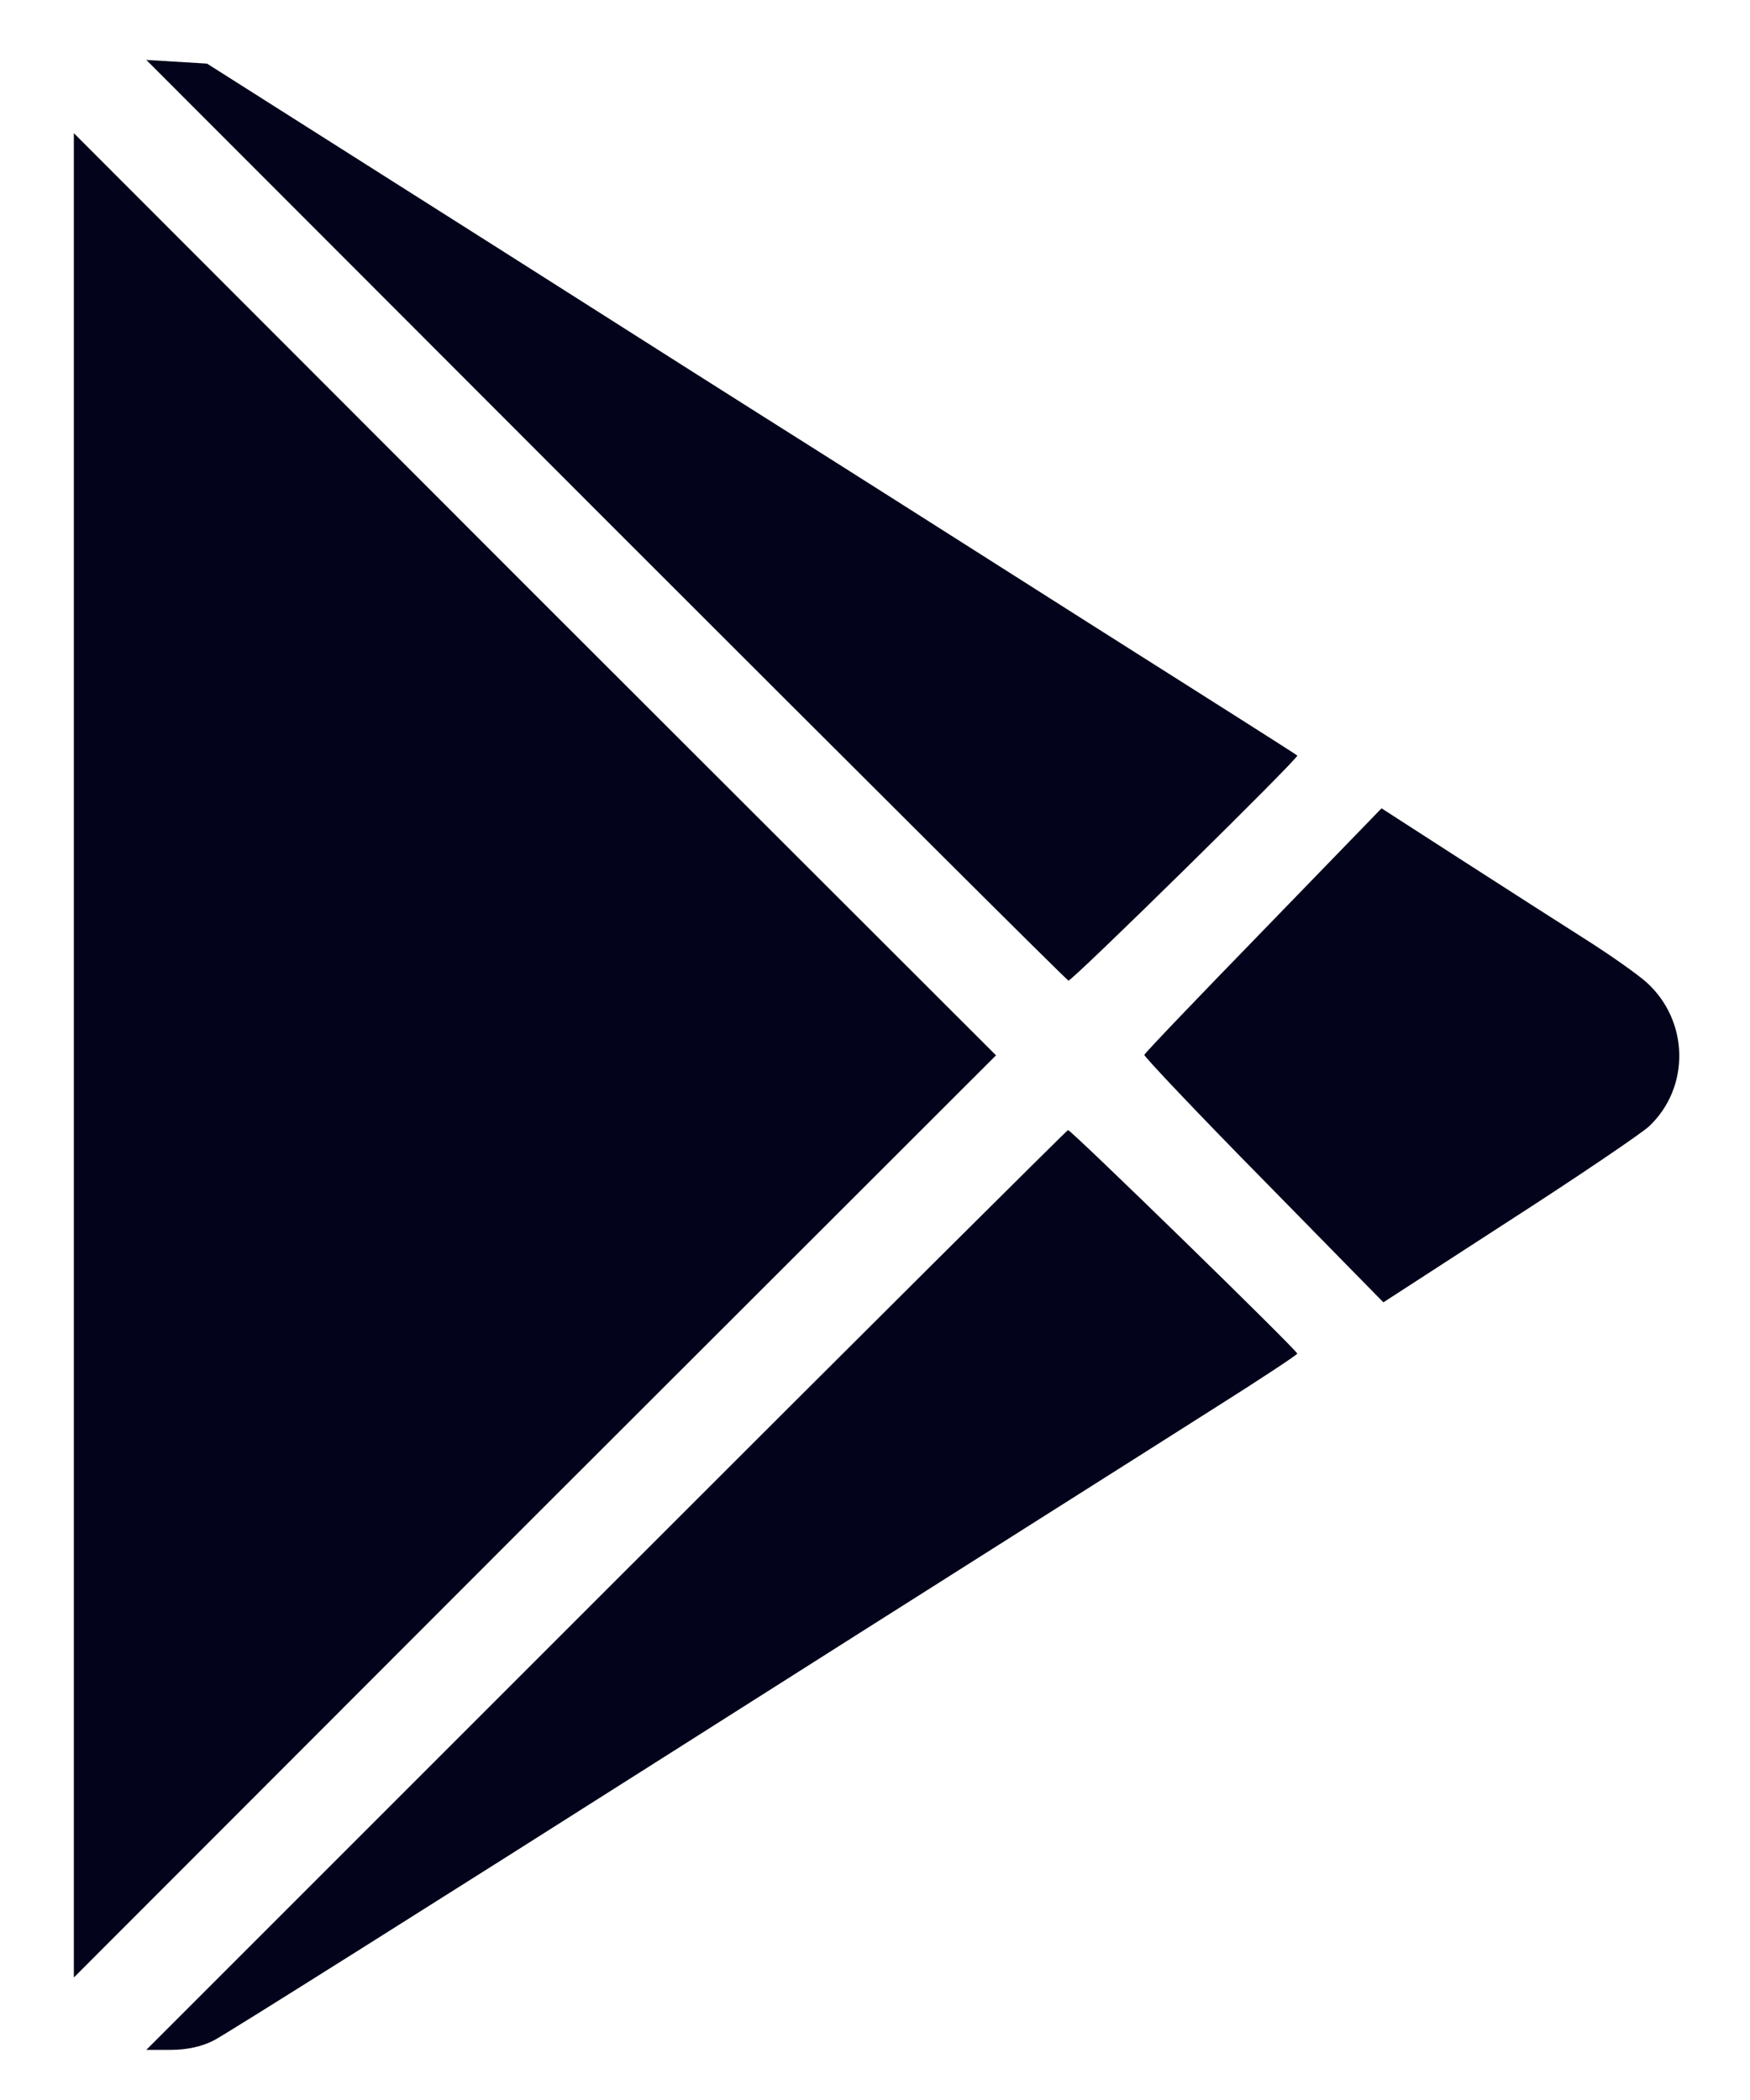
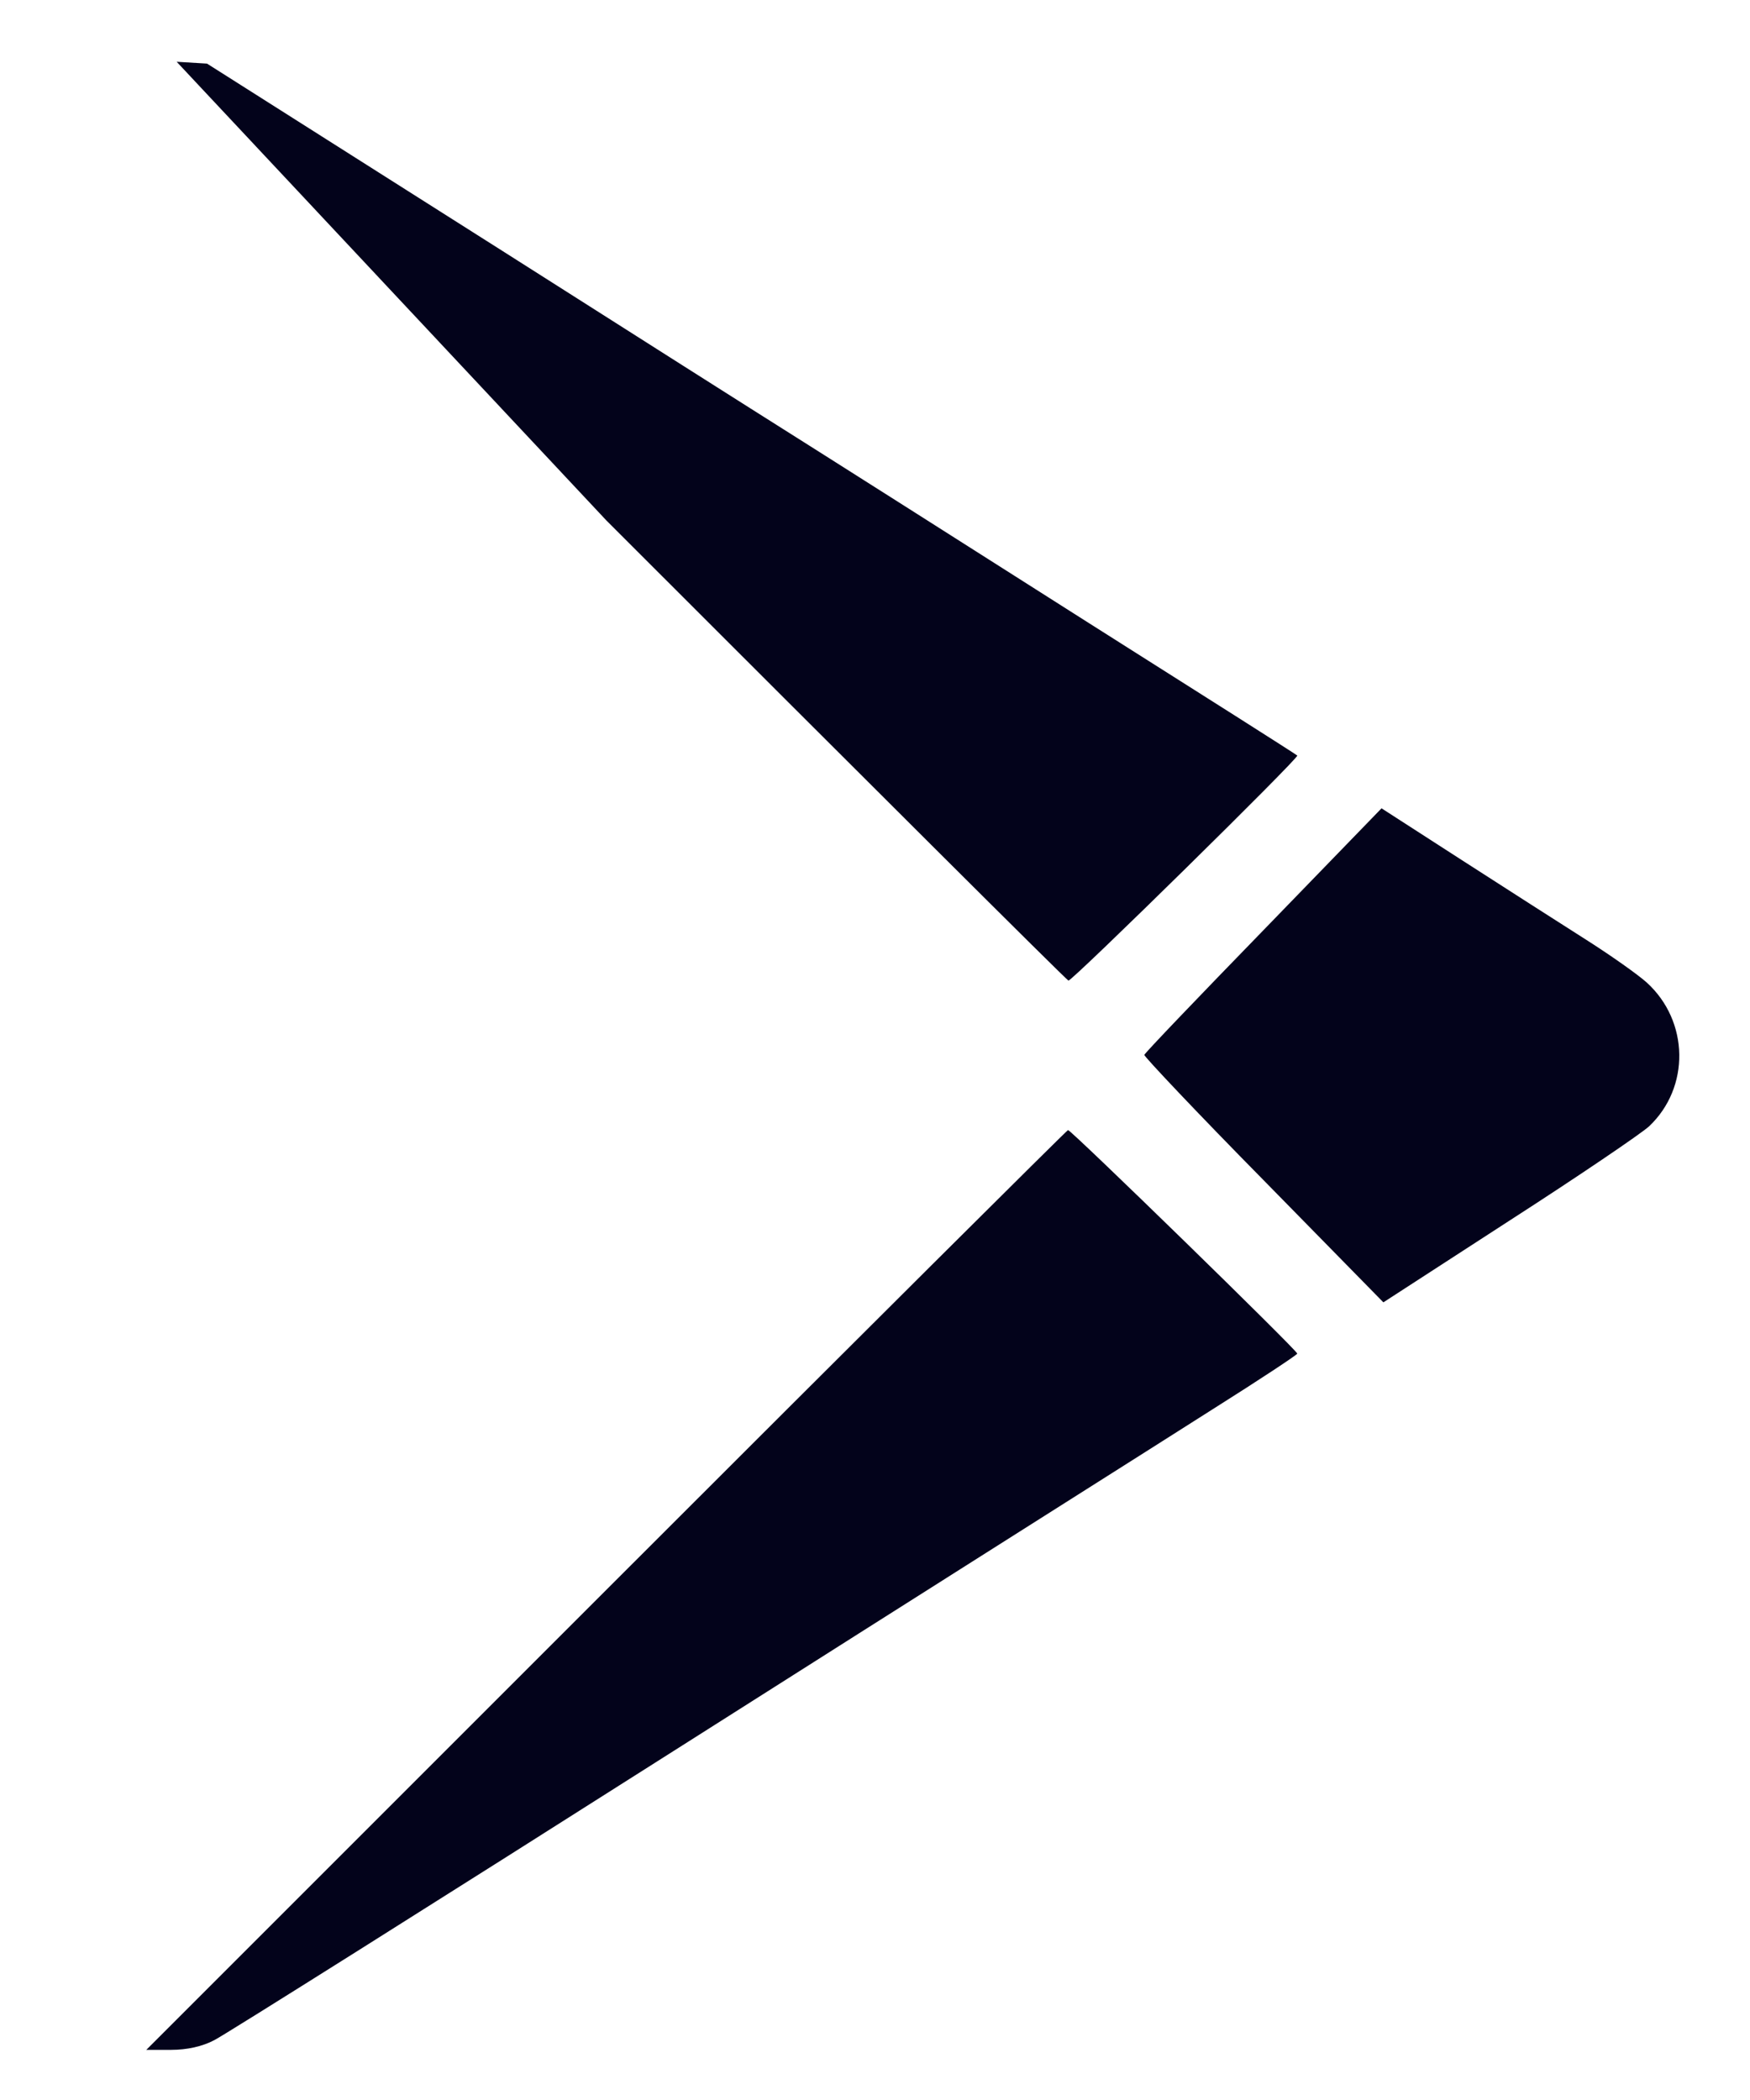
<svg xmlns="http://www.w3.org/2000/svg" width="20" height="24" viewBox="0 0 20 24" fill="none">
-   <path d="M6.928 5.946C9.82 8.838 12.195 11.207 12.211 11.207C12.264 11.202 14.852 8.657 14.826 8.635C14.81 8.619 13.742 7.942 12.451 7.125C11.16 6.304 9.42 5.199 8.582 4.671C7.745 4.142 6.005 3.033 4.714 2.216L2.366 0.727L2.019 0.706L1.672 0.685L6.928 5.946Z" fill="#03031B" />
-   <path d="M0.844 12.061V22.6L6.111 17.328L11.383 12.061L6.111 6.794L0.844 1.522V12.061Z" fill="#03031B" />
+   <path d="M6.928 5.946C9.82 8.838 12.195 11.207 12.211 11.207C12.264 11.202 14.852 8.657 14.826 8.635C14.81 8.619 13.742 7.942 12.451 7.125C11.16 6.304 9.42 5.199 8.582 4.671C7.745 4.142 6.005 3.033 4.714 2.216L2.366 0.727L2.019 0.706L6.928 5.946Z" fill="#03031B" />
  <path d="M14.439 10.631C13.697 11.394 13.084 12.034 13.078 12.056C13.073 12.072 13.681 12.717 14.439 13.486L15.81 14.884L17.251 13.95C18.046 13.438 18.761 12.952 18.847 12.872C19.316 12.429 19.306 11.671 18.82 11.229C18.719 11.138 18.409 10.919 18.132 10.743C17.854 10.567 17.214 10.156 16.707 9.83L15.789 9.238L14.439 10.631Z" fill="#03031B" />
  <path d="M6.928 18.171L1.672 23.427H1.955C2.136 23.427 2.312 23.389 2.451 23.315C2.568 23.256 4.975 21.741 7.798 19.948C10.621 18.155 13.358 16.426 13.876 16.095C14.393 15.769 14.82 15.487 14.826 15.47C14.826 15.433 12.243 12.915 12.206 12.915C12.195 12.915 9.82 15.278 6.928 18.171Z" fill="#03031B" />
</svg>